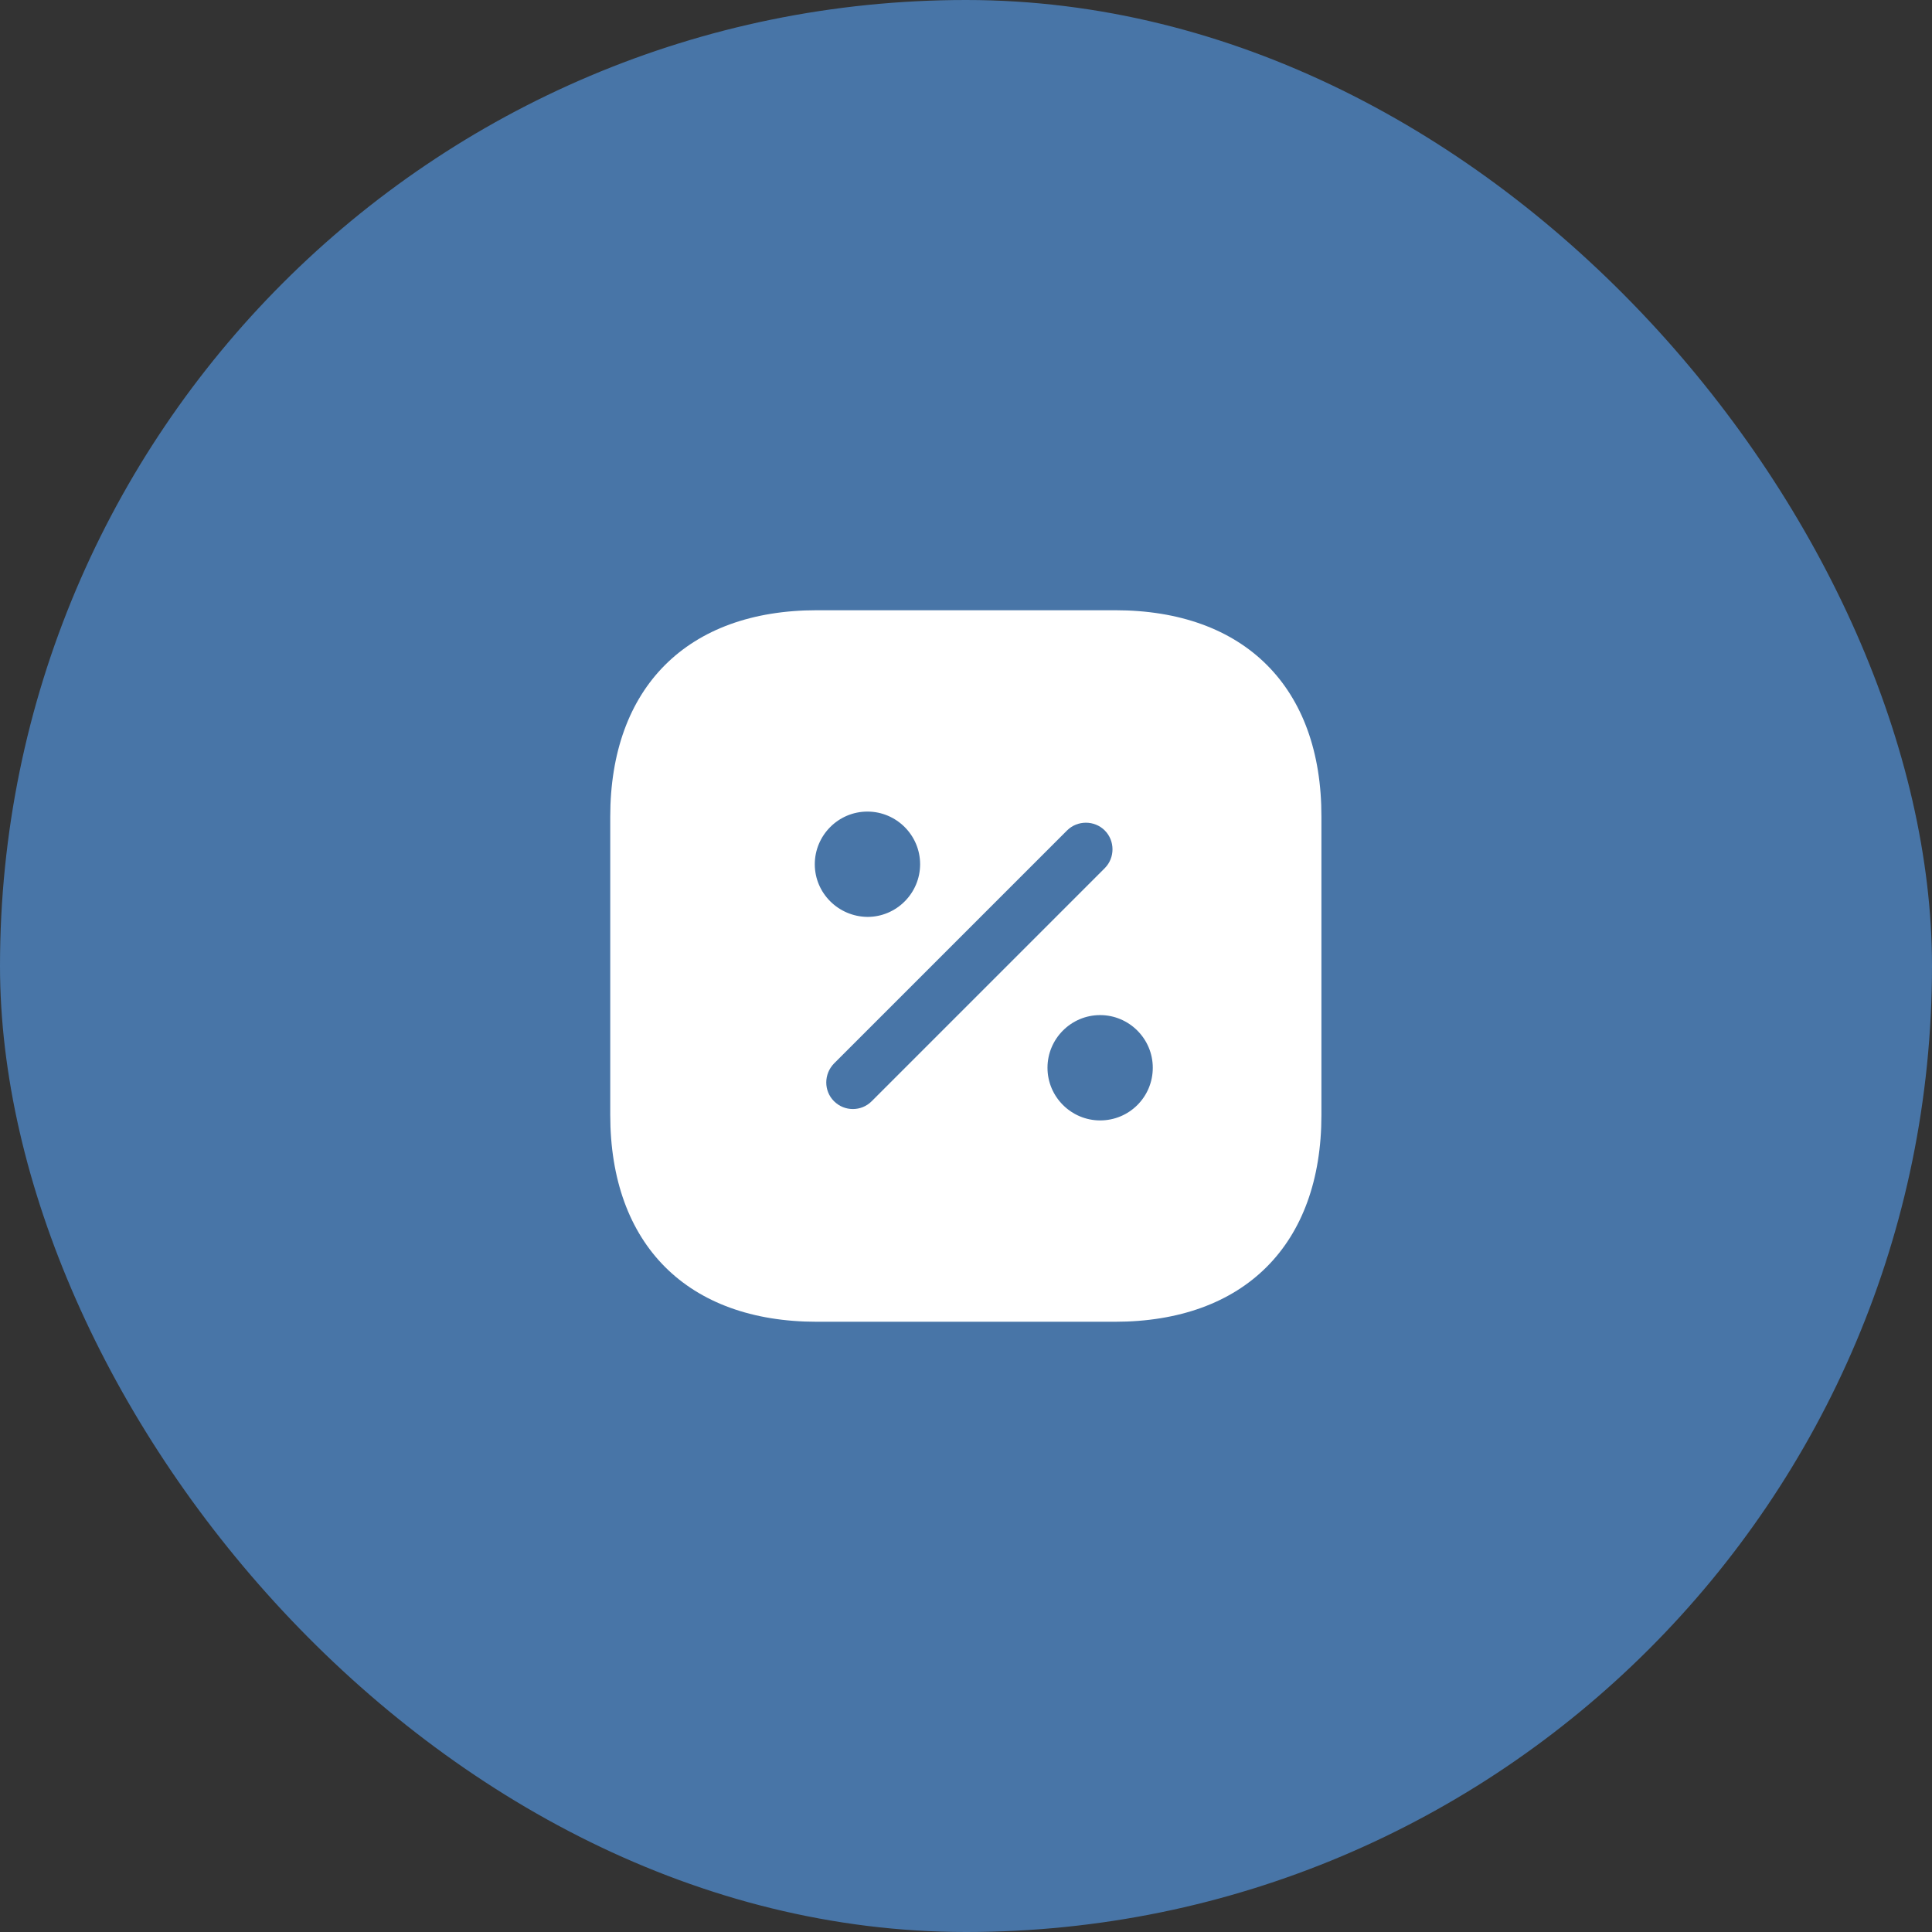
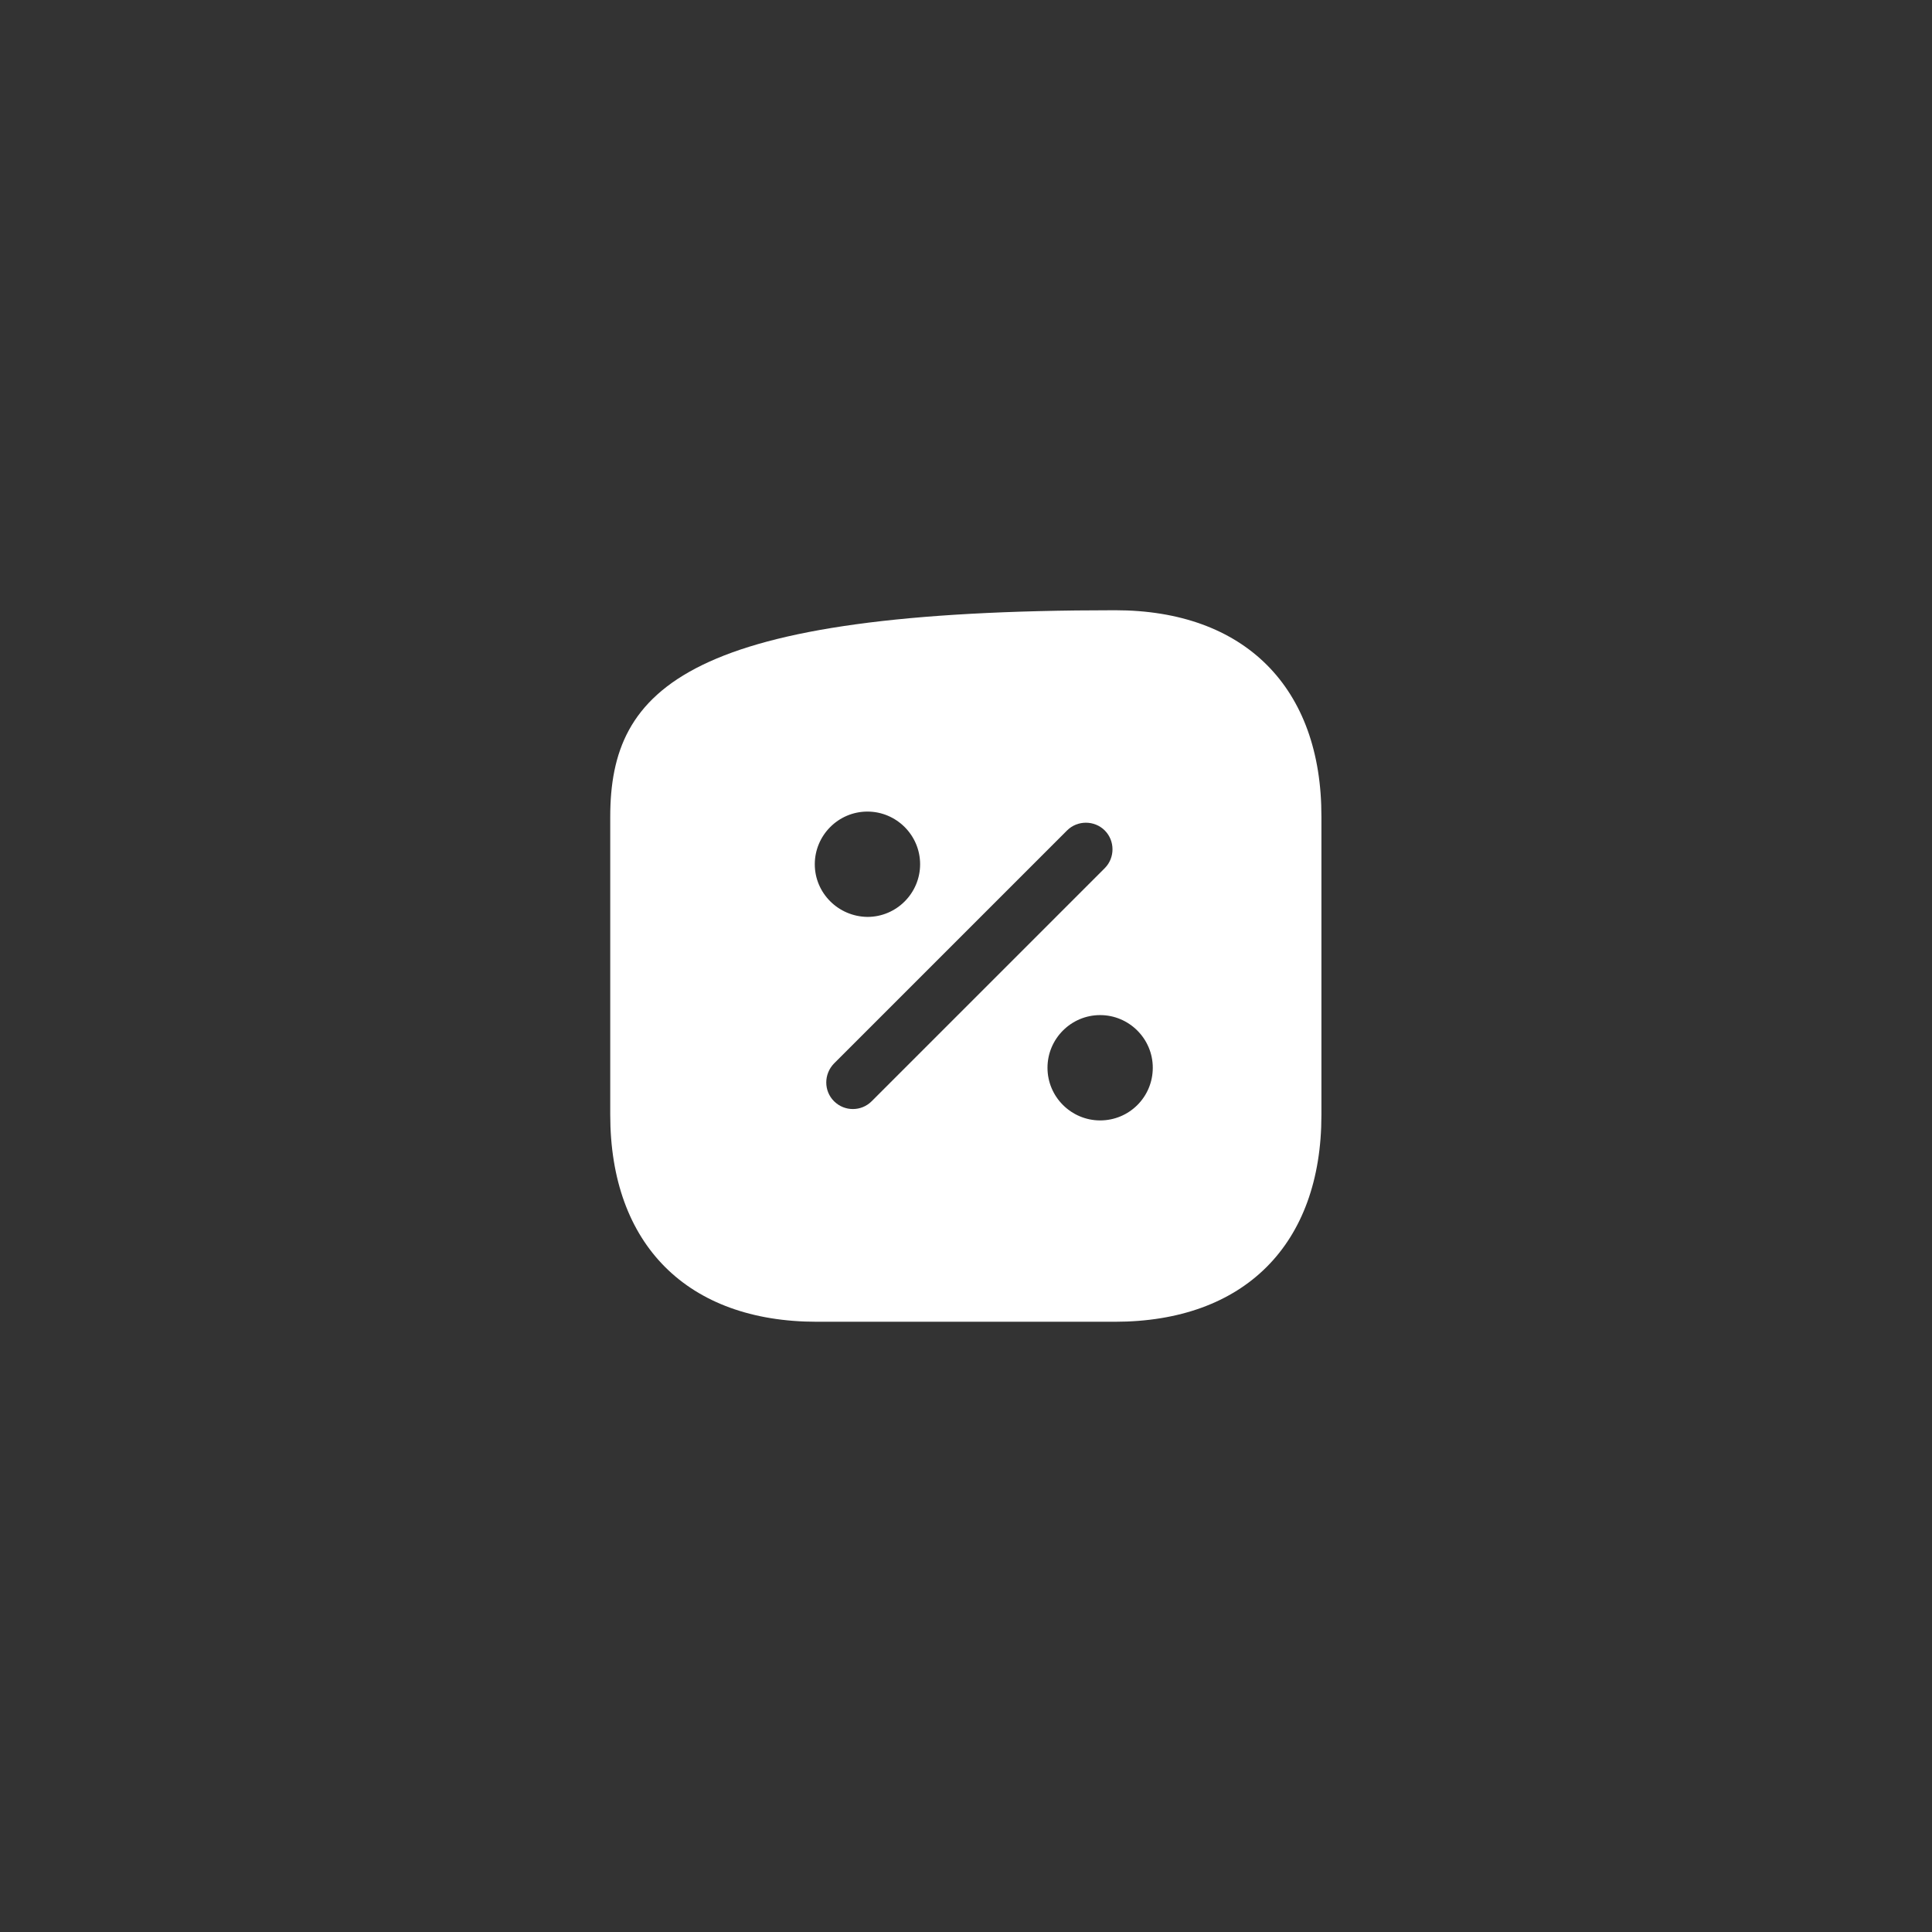
<svg xmlns="http://www.w3.org/2000/svg" width="56" height="56" viewBox="0 0 56 56" fill="none">
  <rect x="0" y="0" width="56" height="56" fill="#333333" stroke="none" />
-   <rect width="56" height="56" rx="28" fill="#4875A7" />
-   <path d="M32.321 17.688H23.679C19.925 17.688 17.688 19.925 17.688 23.679V32.311C17.688 36.075 19.925 38.312 23.679 38.312H32.311C36.064 38.312 38.302 36.075 38.302 32.321V23.679C38.312 19.925 36.075 17.688 32.321 17.688ZM23.617 25.051C23.617 24.215 24.298 23.524 25.143 23.524C25.979 23.524 26.67 24.205 26.67 25.051C26.67 25.886 25.989 26.577 25.143 26.577C24.298 26.567 23.617 25.886 23.617 25.051ZM24.721 32.146C24.525 32.146 24.329 32.073 24.174 31.919C23.875 31.62 23.875 31.135 24.174 30.826L30.929 24.071C31.228 23.772 31.723 23.772 32.022 24.071C32.321 24.37 32.321 24.865 32.022 25.164L25.267 31.919C25.113 32.073 24.917 32.146 24.721 32.146ZM31.888 32.476C31.052 32.476 30.362 31.795 30.362 30.949C30.362 30.114 31.042 29.423 31.888 29.423C32.723 29.423 33.414 30.104 33.414 30.949C33.414 31.795 32.733 32.476 31.888 32.476Z" fill="white" />
+   <path d="M32.321 17.688C19.925 17.688 17.688 19.925 17.688 23.679V32.311C17.688 36.075 19.925 38.312 23.679 38.312H32.311C36.064 38.312 38.302 36.075 38.302 32.321V23.679C38.312 19.925 36.075 17.688 32.321 17.688ZM23.617 25.051C23.617 24.215 24.298 23.524 25.143 23.524C25.979 23.524 26.67 24.205 26.67 25.051C26.67 25.886 25.989 26.577 25.143 26.577C24.298 26.567 23.617 25.886 23.617 25.051ZM24.721 32.146C24.525 32.146 24.329 32.073 24.174 31.919C23.875 31.62 23.875 31.135 24.174 30.826L30.929 24.071C31.228 23.772 31.723 23.772 32.022 24.071C32.321 24.37 32.321 24.865 32.022 25.164L25.267 31.919C25.113 32.073 24.917 32.146 24.721 32.146ZM31.888 32.476C31.052 32.476 30.362 31.795 30.362 30.949C30.362 30.114 31.042 29.423 31.888 29.423C32.723 29.423 33.414 30.104 33.414 30.949C33.414 31.795 32.733 32.476 31.888 32.476Z" fill="white" />
</svg>